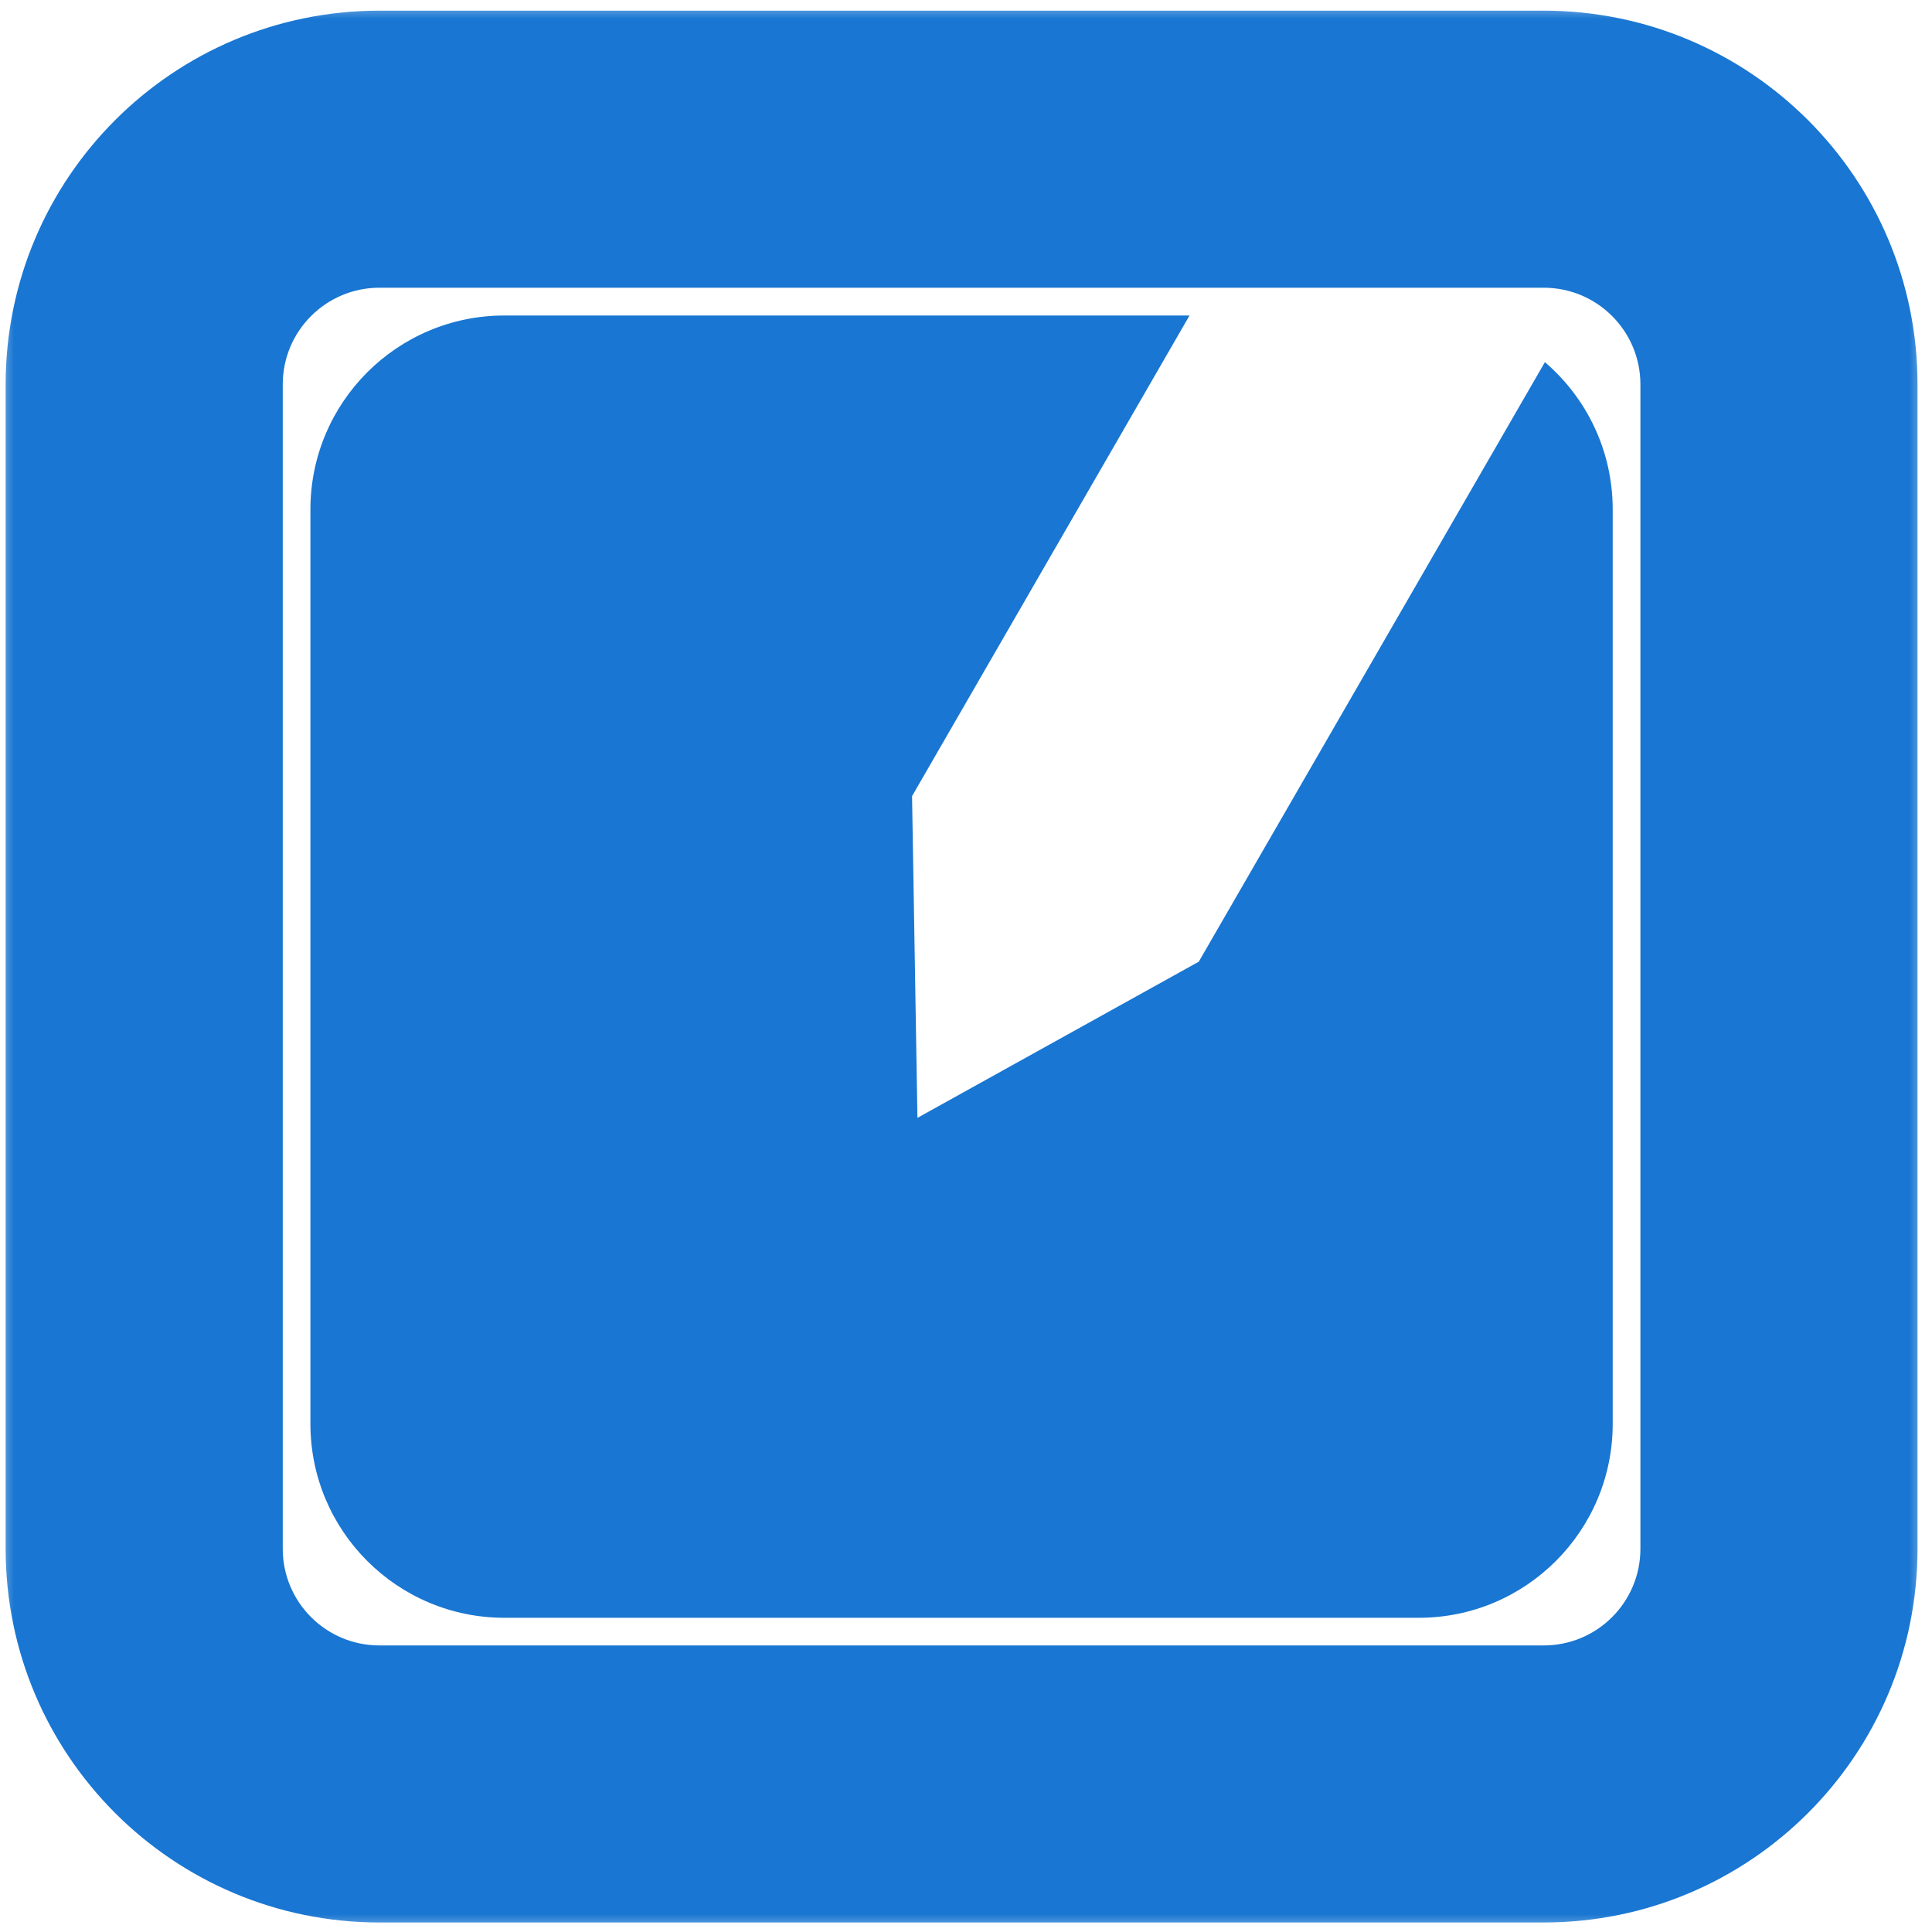
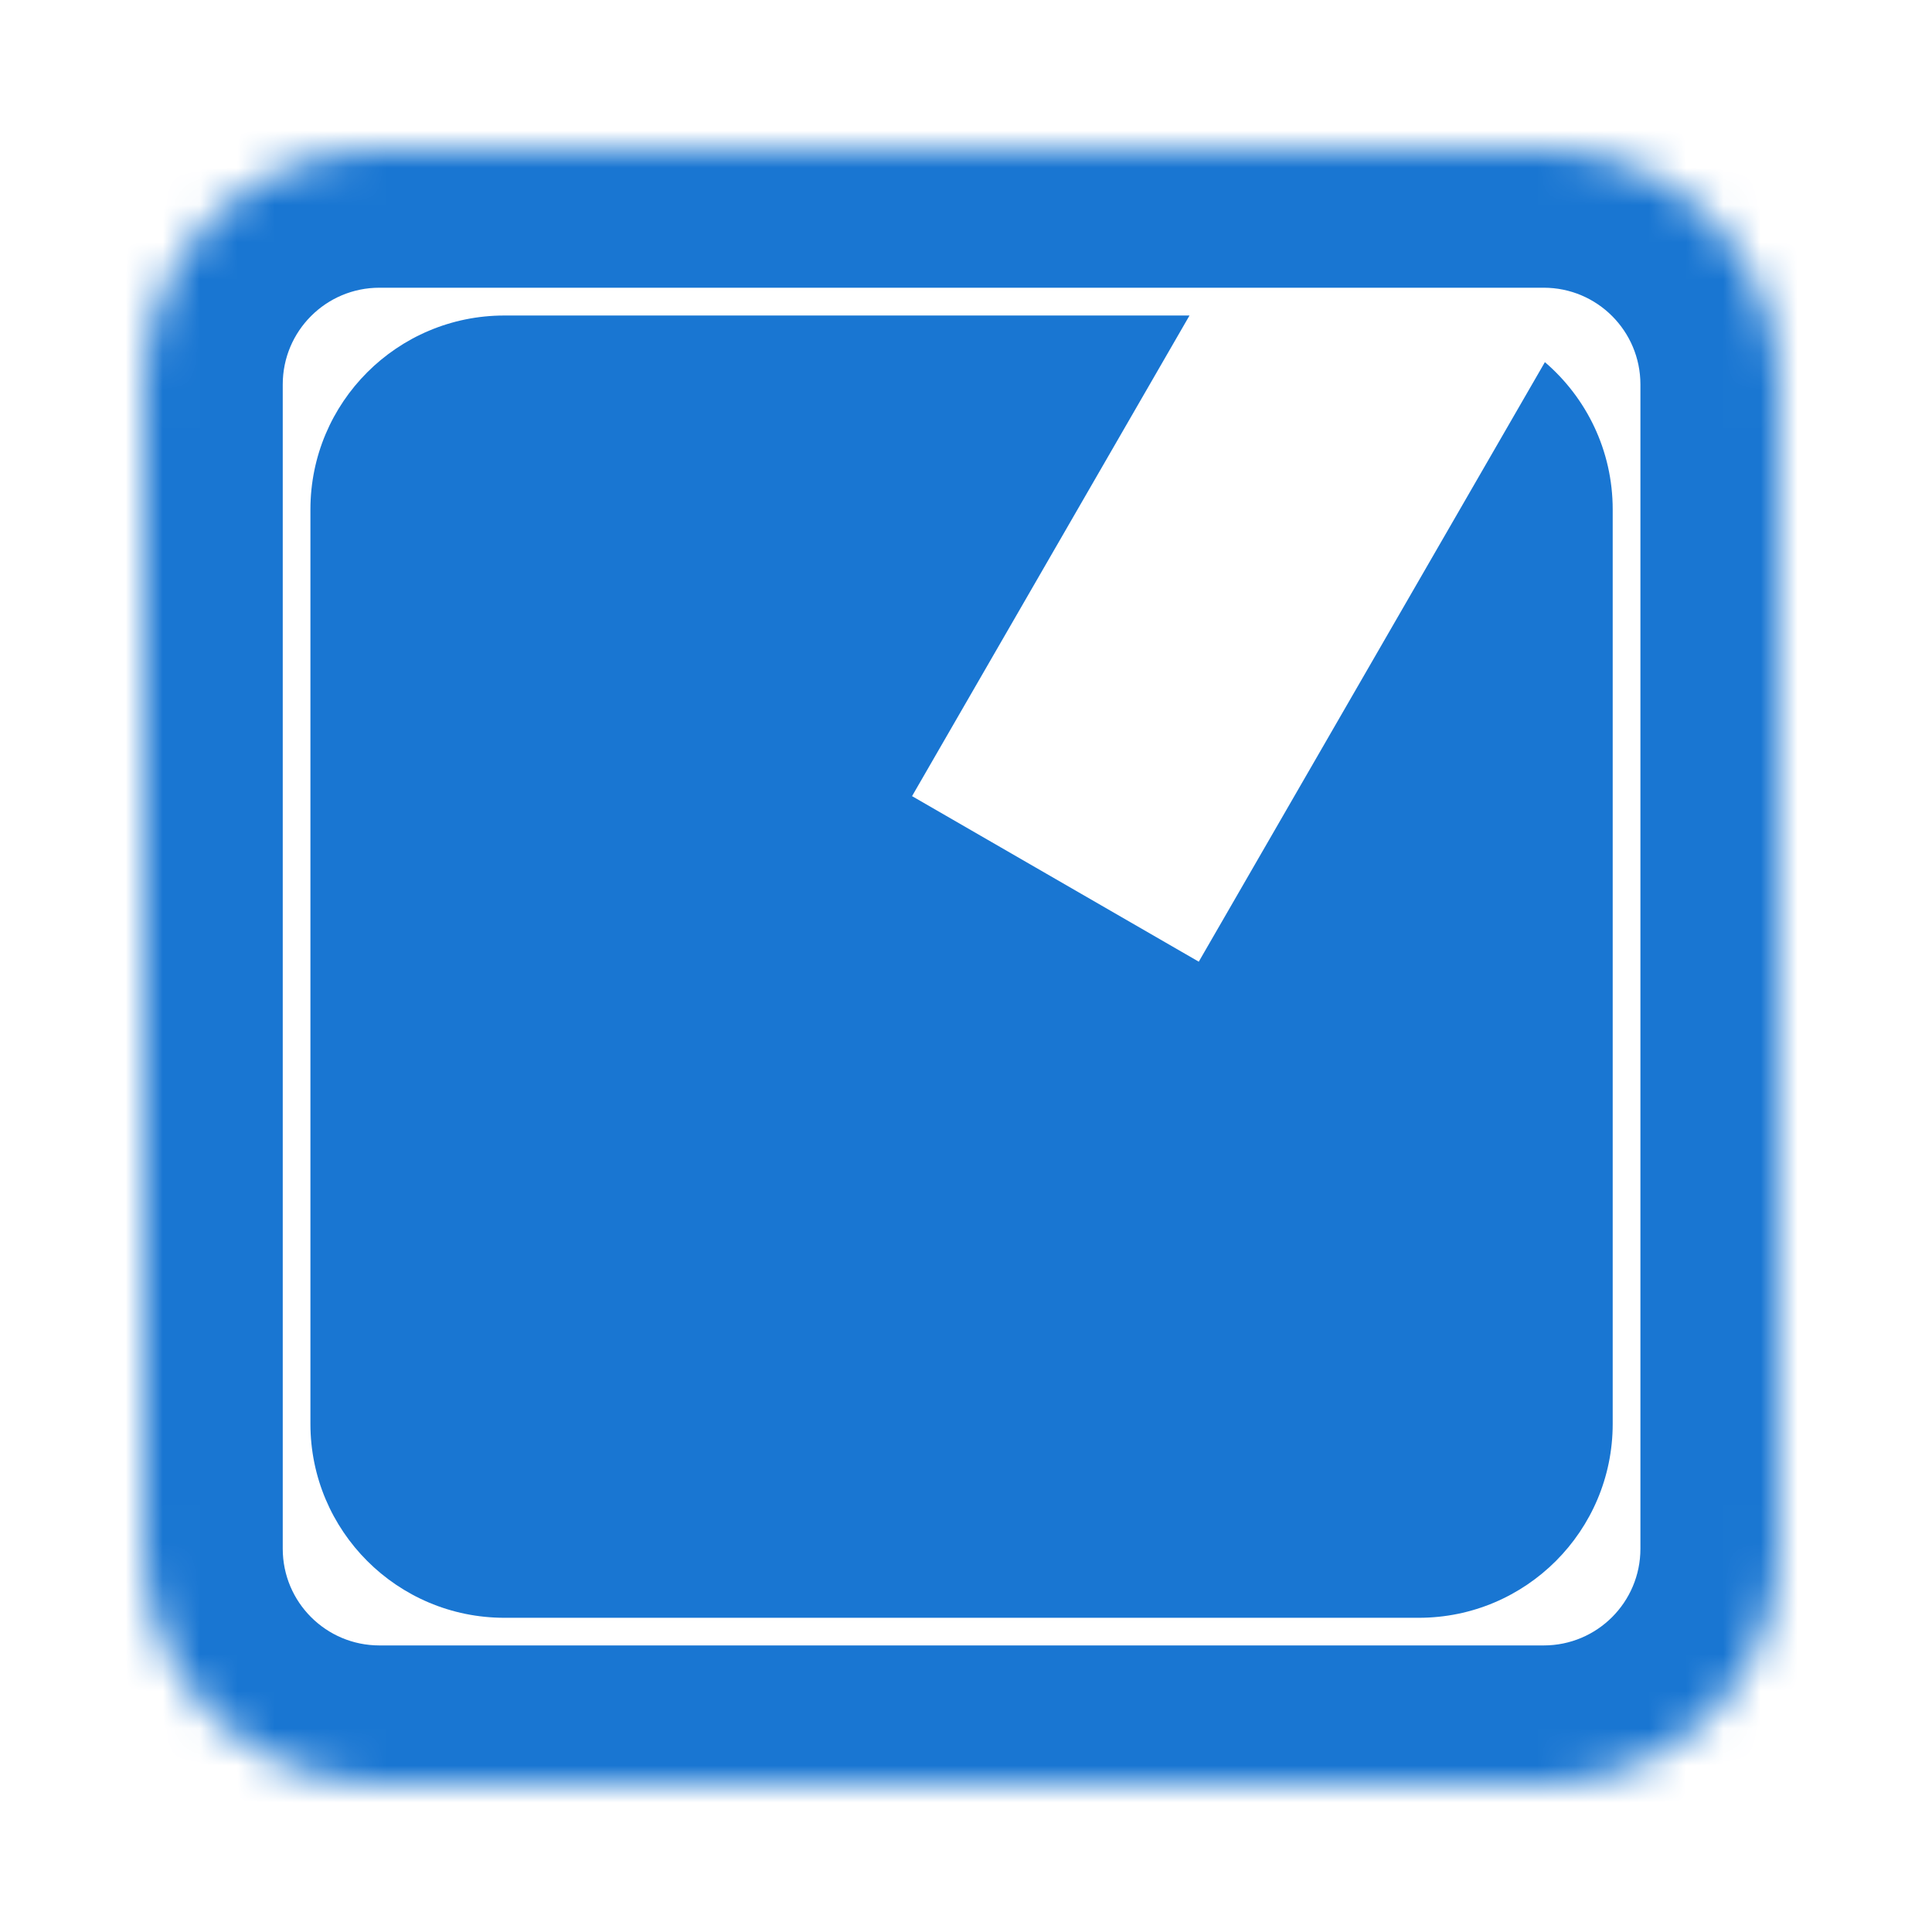
<svg xmlns="http://www.w3.org/2000/svg" width="52" height="52" viewBox="0 0 52 52" fill="none">
  <mask id="path-1-outside-1_1241_1894" maskUnits="userSpaceOnUse" x="-0.119" y="0.016" width="52" height="52" fill="black">
-     <rect fill="white" x="-0.119" y="0.016" width="52" height="52" />
    <path d="M3.881 10.347C3.881 6.85 6.715 4.016 10.212 4.016H41.55C45.046 4.016 47.881 6.85 47.881 10.347V41.685C47.881 45.181 45.046 48.016 41.55 48.016H10.212C6.715 48.016 3.881 45.181 3.881 41.685V10.347Z" />
  </mask>
  <path d="M10.212 7.744H41.55V0.287H10.212V7.744ZM44.152 10.347V41.685H51.61V10.347H44.152ZM41.55 44.287H10.212V51.744H41.55V44.287ZM7.61 41.685V10.347H0.152V41.685H7.61ZM10.212 44.287C8.775 44.287 7.61 43.122 7.61 41.685H0.152C0.152 47.24 4.656 51.744 10.212 51.744V44.287ZM44.152 41.685C44.152 43.122 42.987 44.287 41.55 44.287V51.744C47.106 51.744 51.61 47.24 51.61 41.685H44.152ZM41.55 7.744C42.987 7.744 44.152 8.909 44.152 10.347H51.61C51.61 4.791 47.106 0.287 41.55 0.287V7.744ZM10.212 0.287C4.656 0.287 0.152 4.791 0.152 10.347H7.61C7.61 8.909 8.775 7.744 10.212 7.744V0.287Z" fill="#1976d2" mask="url(#path-1-outside-1_1241_1894)" />
-   <path fill-rule="evenodd" clip-rule="evenodd" d="M32.016 8.492H13.576C10.693 8.492 8.355 10.829 8.355 13.713V38.323C8.355 41.206 10.693 43.543 13.576 43.543H38.186C41.069 43.543 43.406 41.206 43.406 38.323V13.713C43.406 12.126 42.699 10.705 41.581 9.747L32.265 25.884L24.693 30.087L24.548 21.428L32.016 8.492Z" fill="#1976d2" />
+   <path fill-rule="evenodd" clip-rule="evenodd" d="M32.016 8.492H13.576C10.693 8.492 8.355 10.829 8.355 13.713V38.323C8.355 41.206 10.693 43.543 13.576 43.543H38.186C41.069 43.543 43.406 41.206 43.406 38.323V13.713C43.406 12.126 42.699 10.705 41.581 9.747L32.265 25.884L24.548 21.428L32.016 8.492Z" fill="#1976d2" />
</svg>